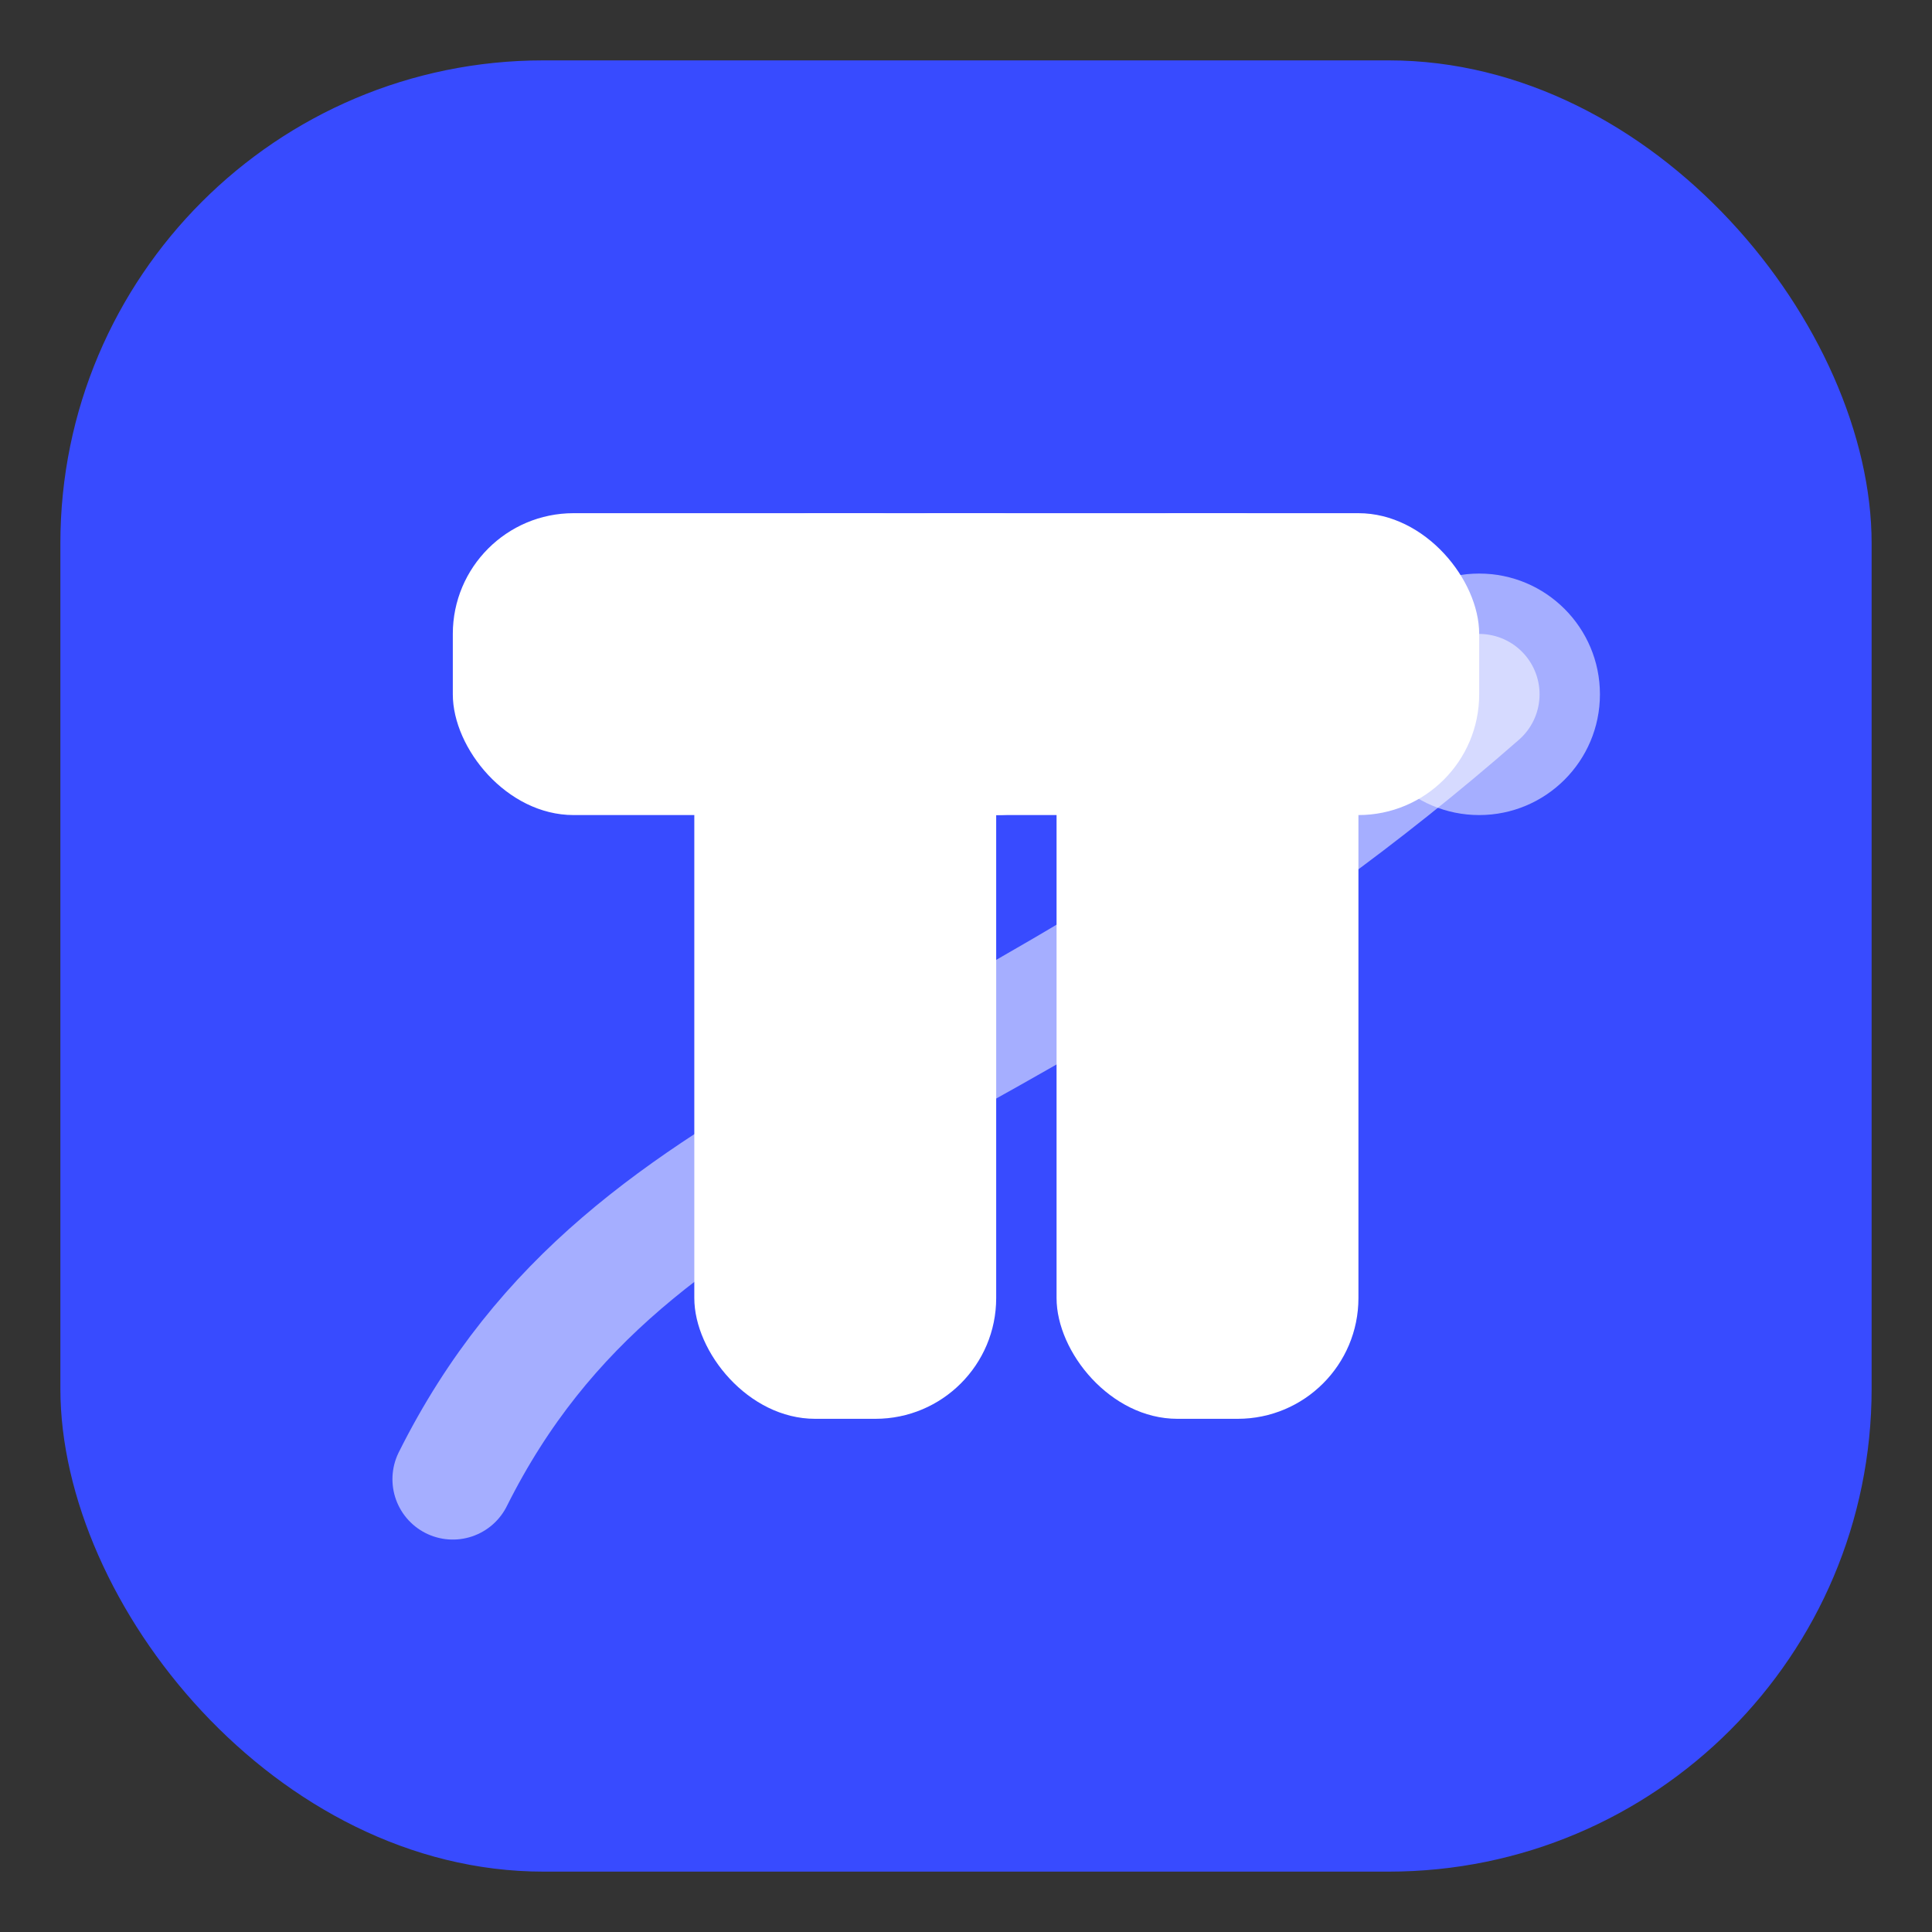
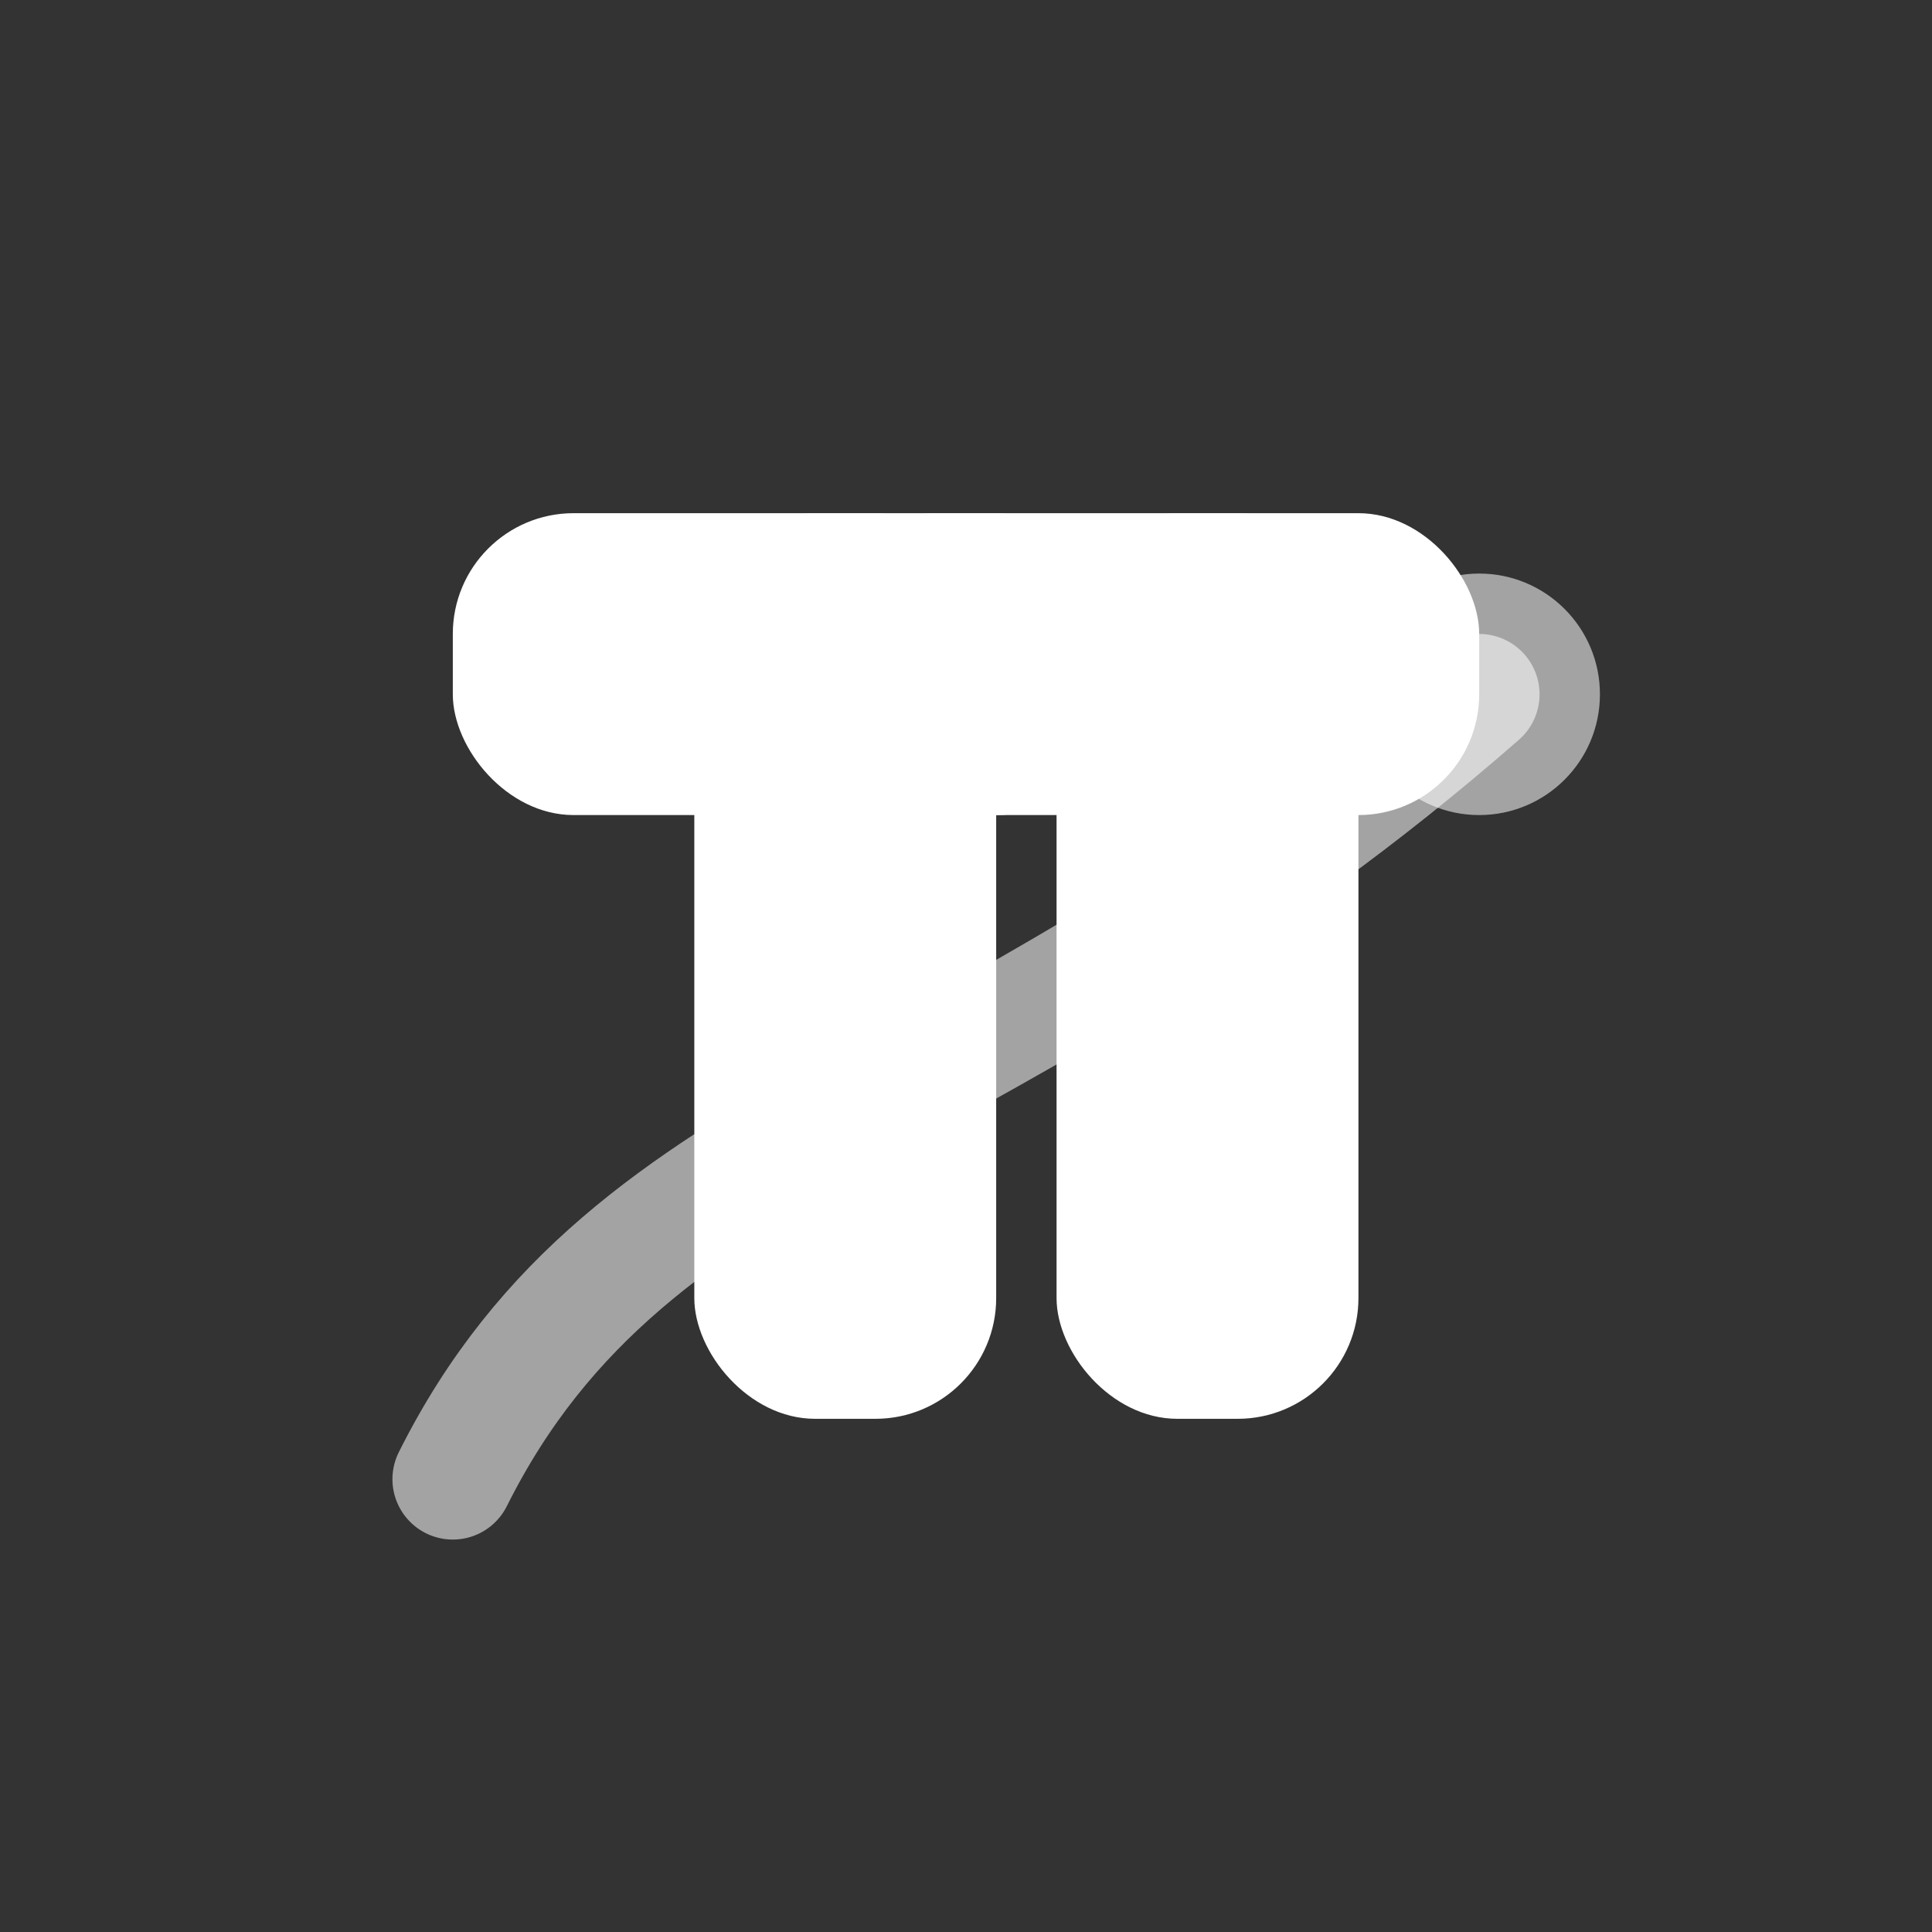
<svg xmlns="http://www.w3.org/2000/svg" width="32" height="32" viewBox="0 0 32 32" fill="none">
  <rect x="0" y="0" width="32" height="32" fill="#333333" stroke="none" />
  <title>Traveltech — TT</title>
-   <rect x="1" y="1" width="30" height="30" rx="8" fill="#384BFF" />
  <path d="M7.5 24.5C10.5 18.5 16.5 18.5 24.5 11.5" stroke="white" stroke-opacity="0.55" stroke-width="2" stroke-linecap="round" />
  <circle cx="24.5" cy="11.5" r="2" fill="white" fill-opacity="0.55" />
  <g fill="white">
    <rect x="7.5" y="8.5" width="11" height="5" rx="2" />
    <rect x="11.5" y="8.5" width="5" height="15" rx="2" />
    <rect x="13.5" y="8.5" width="11" height="5" rx="2" />
    <rect x="17.5" y="8.5" width="5" height="15" rx="2" />
  </g>
</svg>